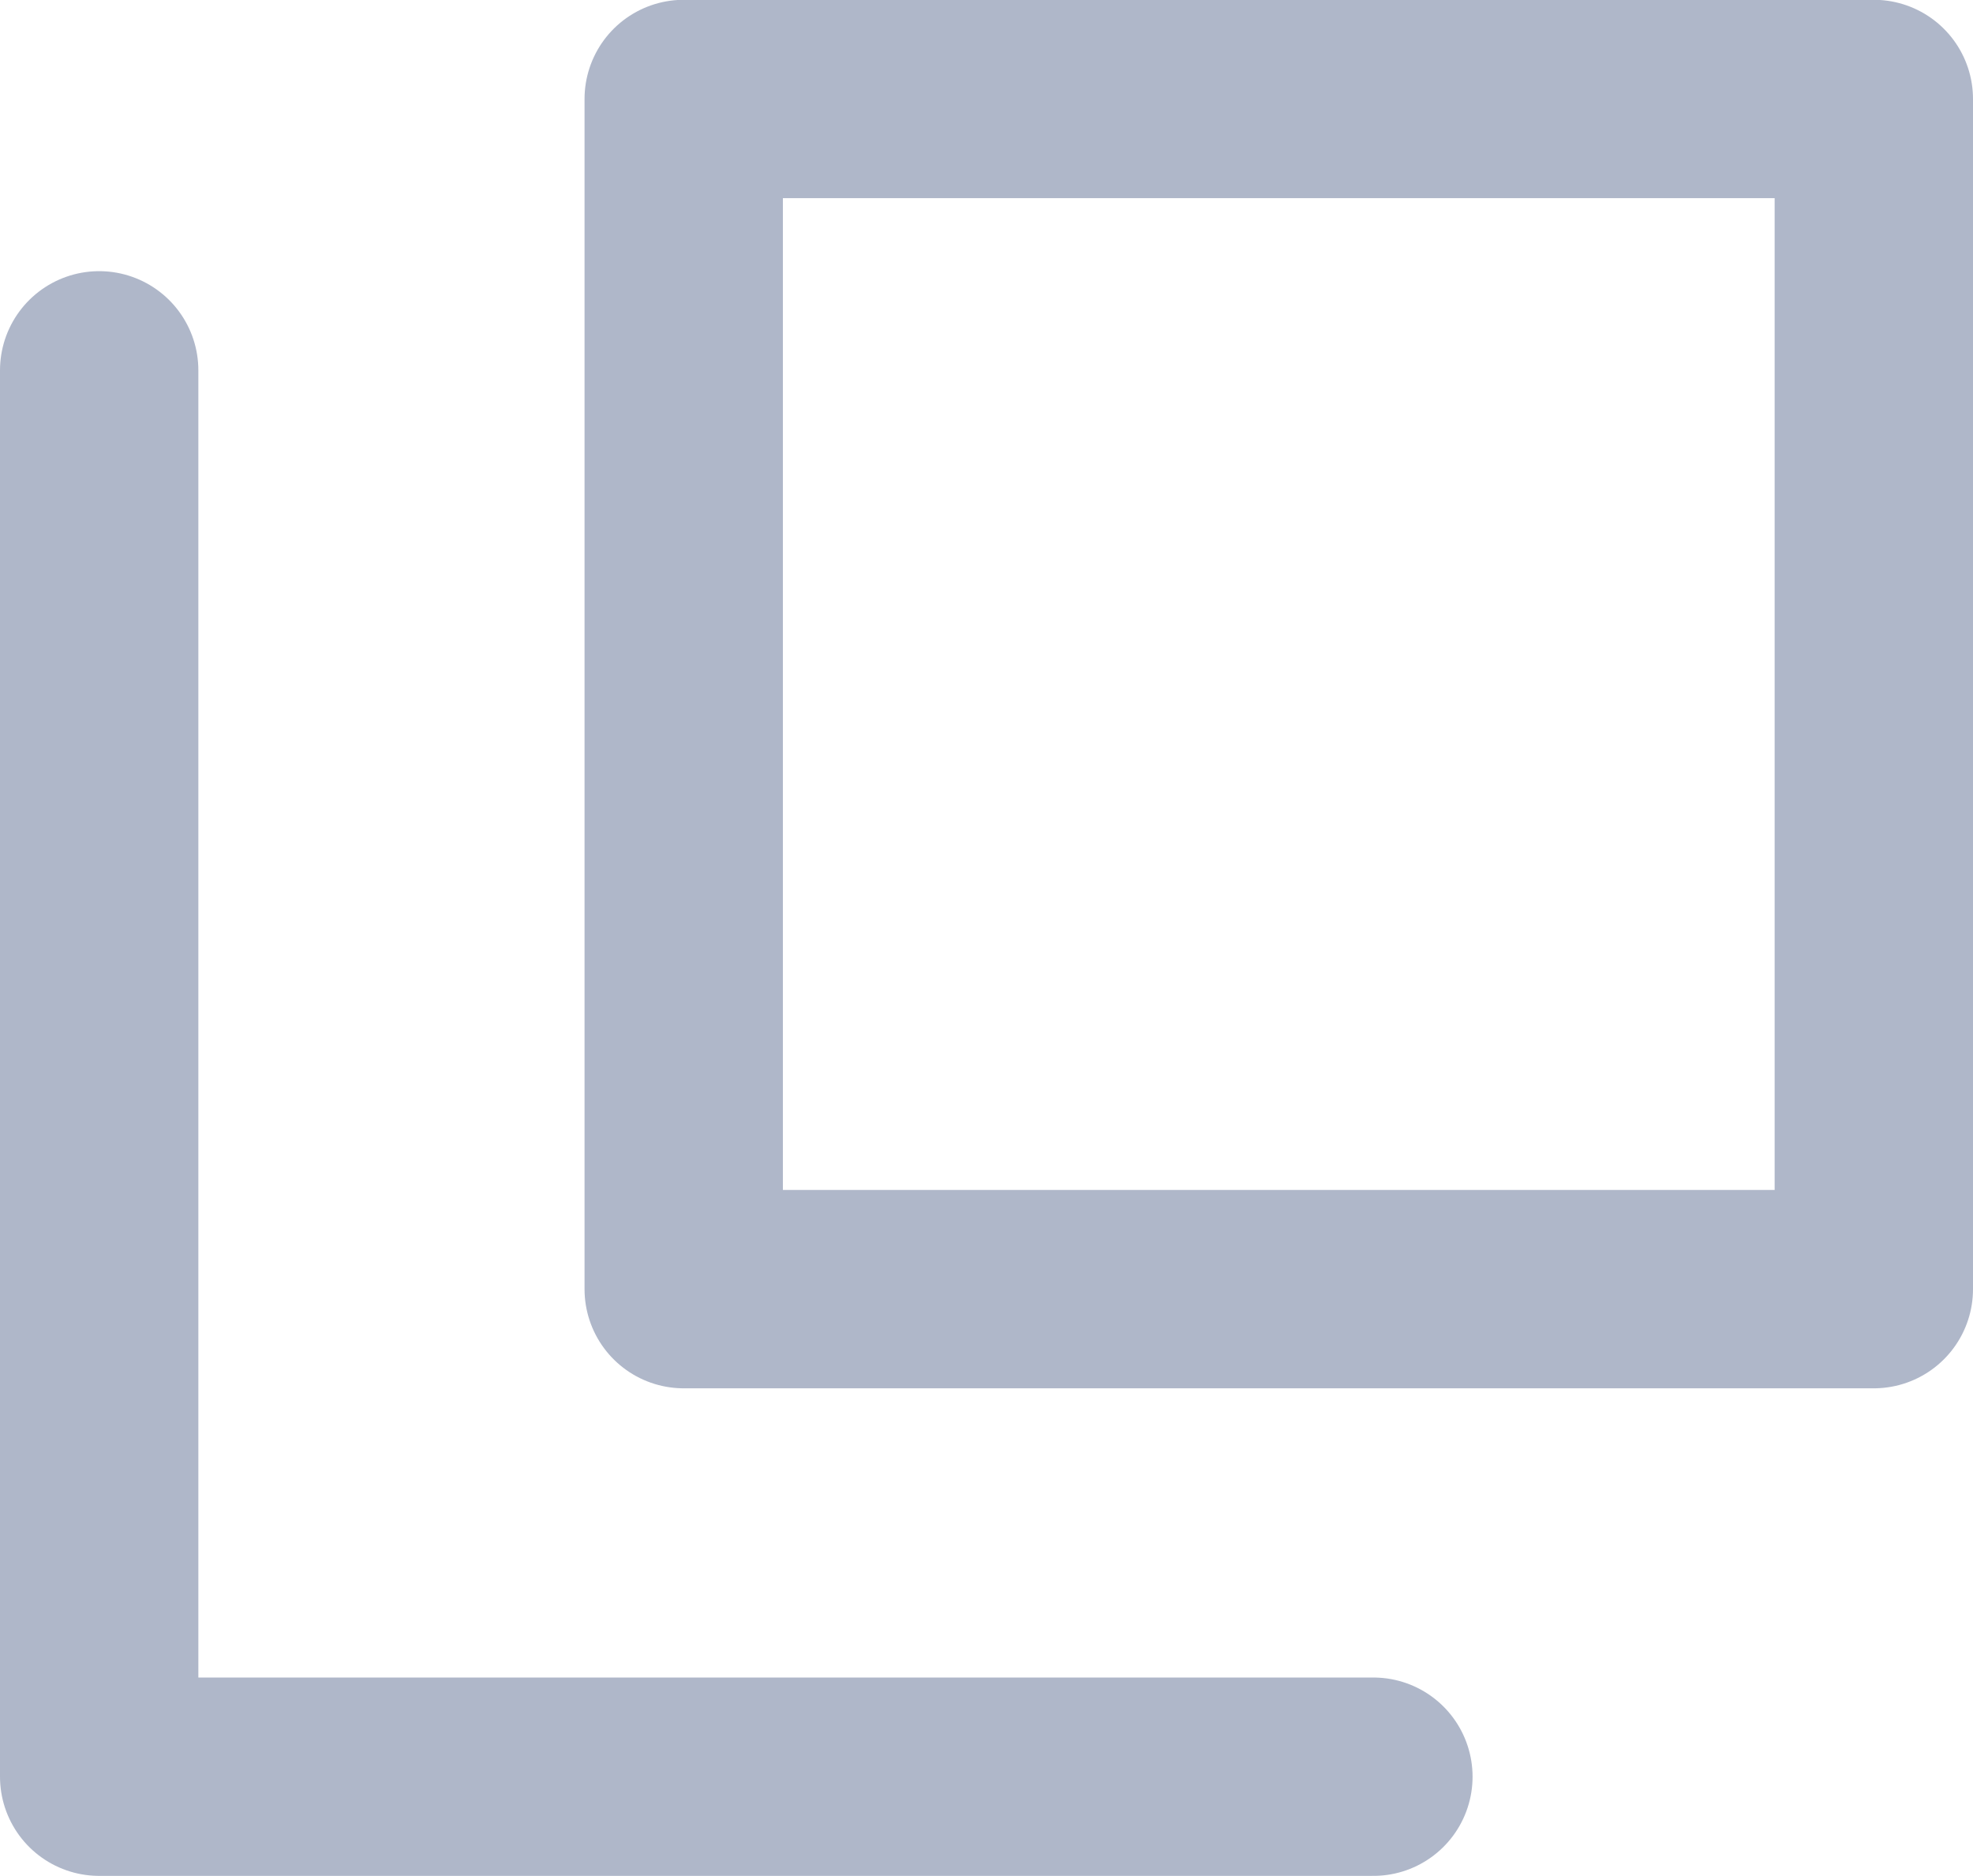
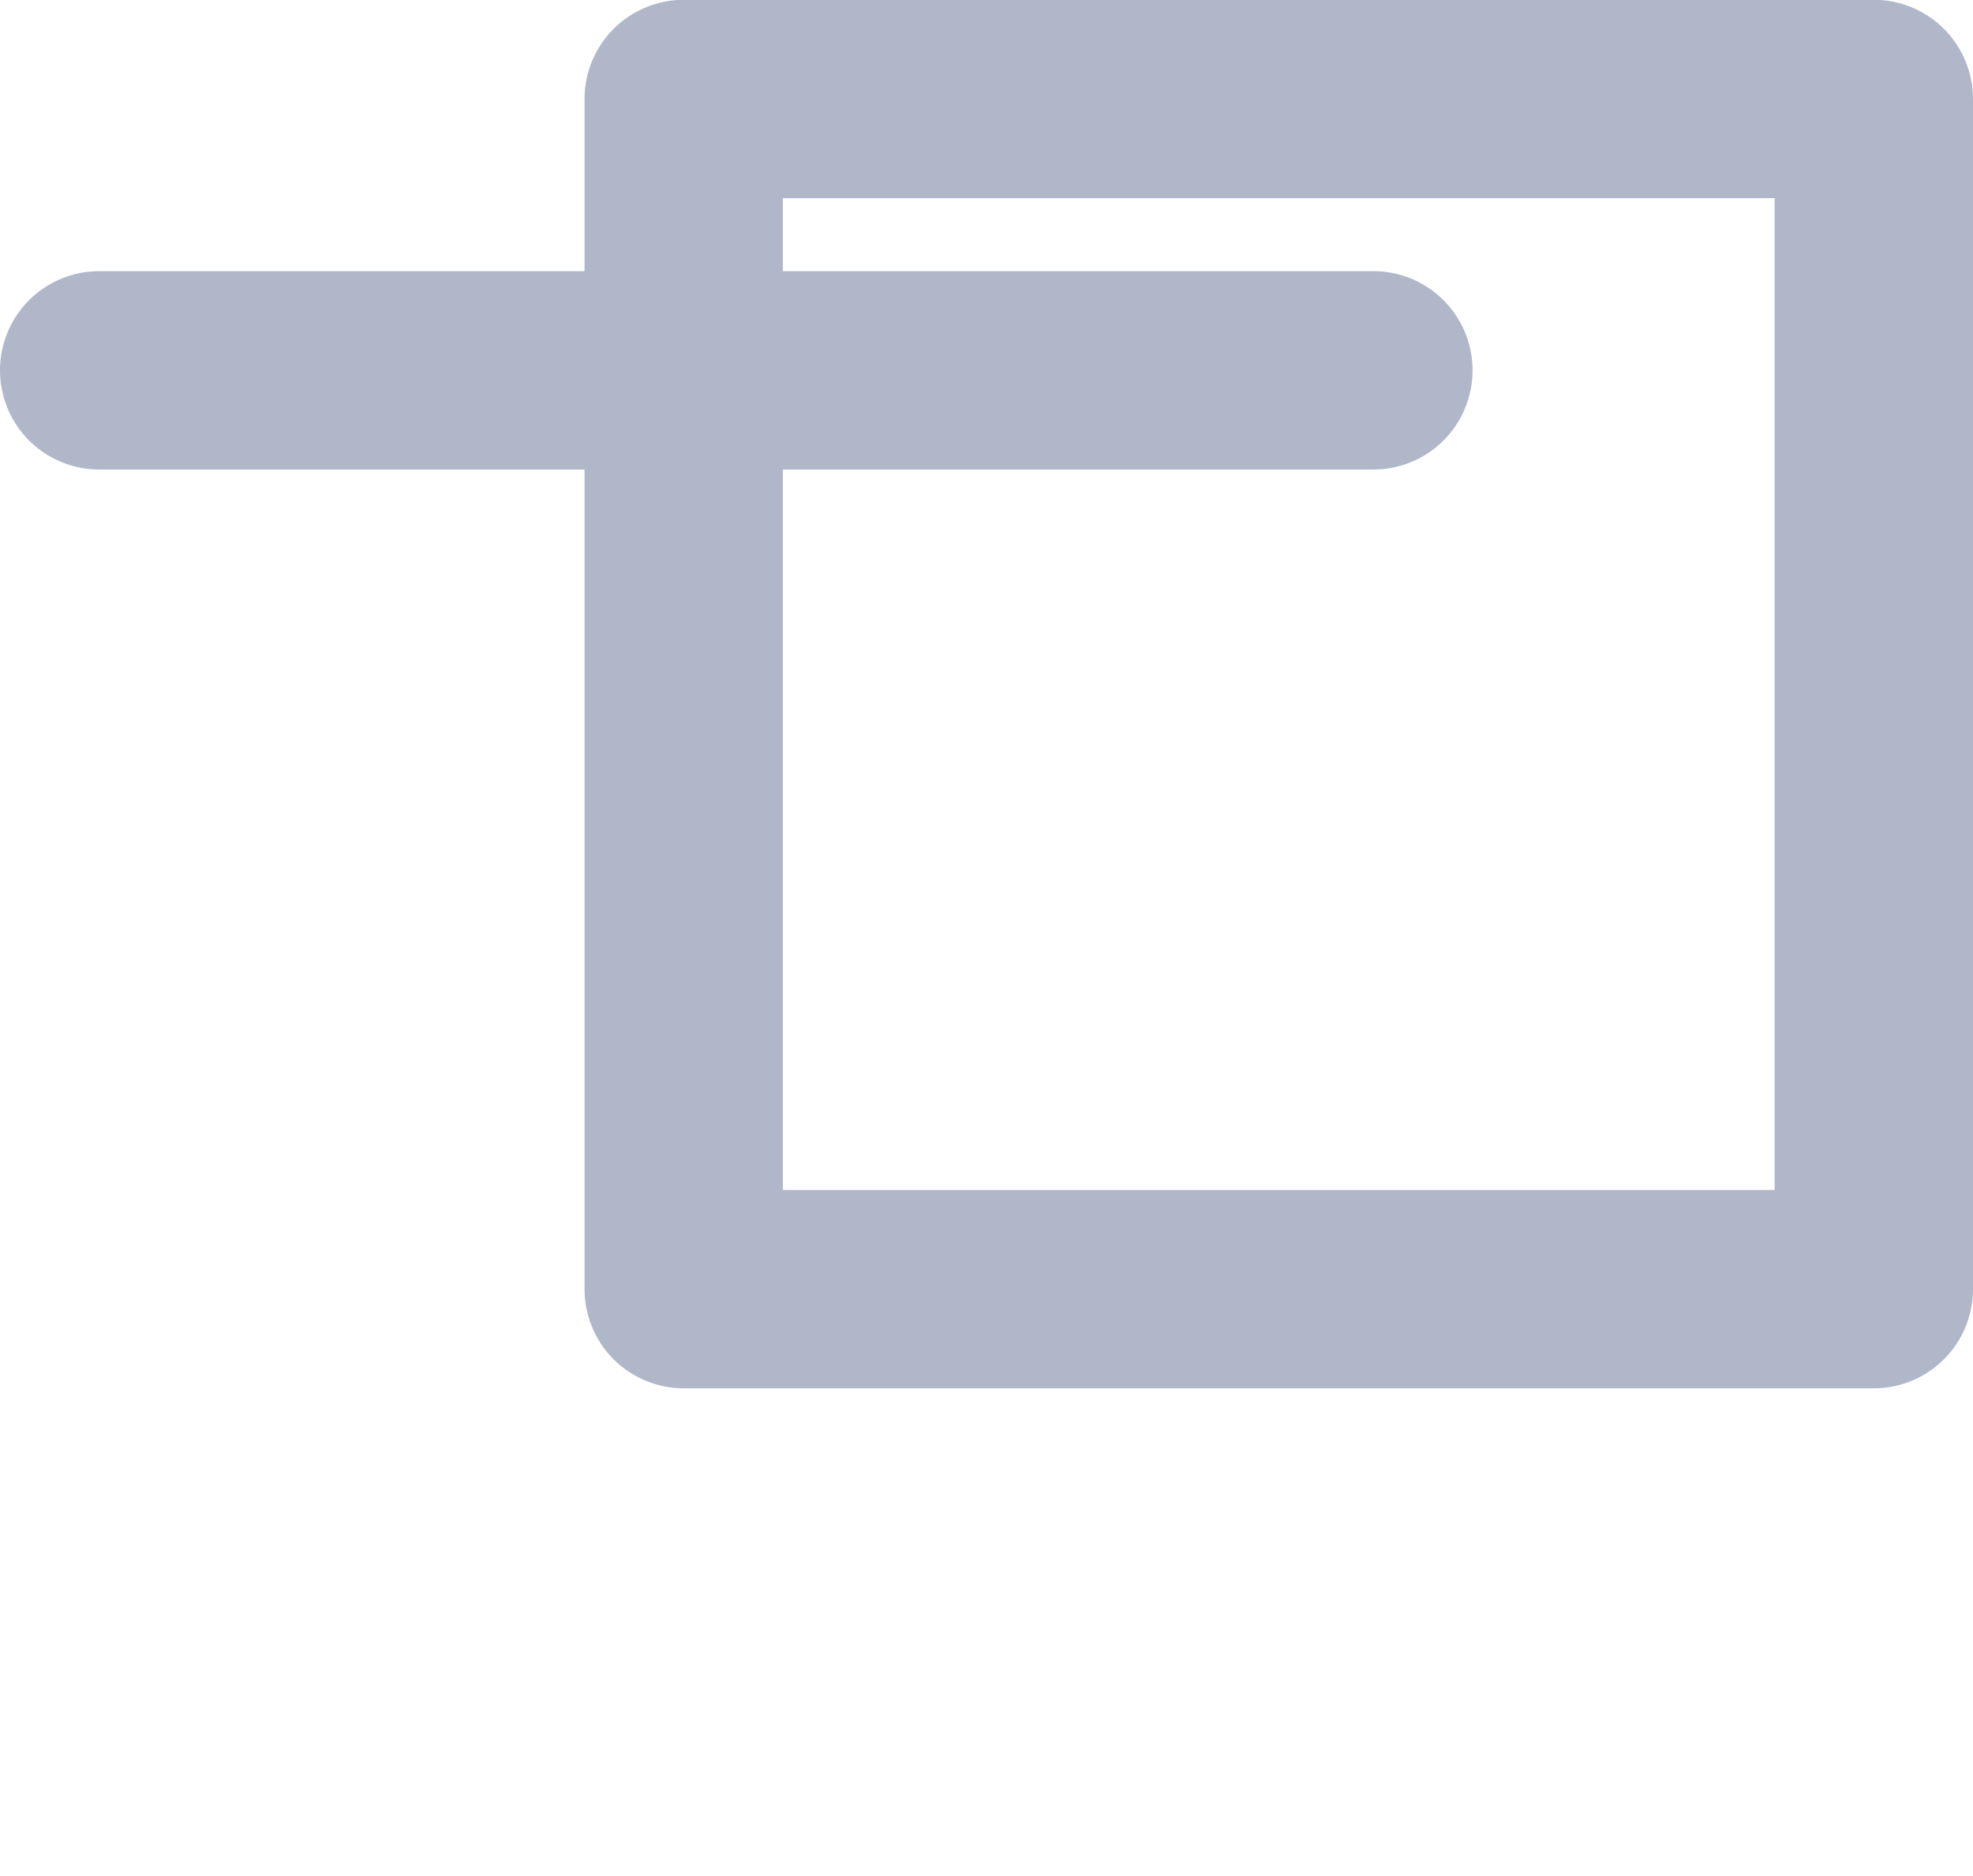
<svg xmlns="http://www.w3.org/2000/svg" width="9.947" height="9.459" viewBox="0 0 9.947 9.459">
  <g id="グループ_8397" data-name="グループ 8397" transform="translate(-6092.053 -12090.001)">
    <g id="グループ_26" data-name="グループ 26" transform="translate(6092.553 12087)">
      <g id="長方形_45" data-name="長方形 45" transform="translate(2.447 3)" fill="none" stroke="#afb7c9" stroke-linecap="round" stroke-linejoin="round" stroke-width="1">
-         <rect width="7" height="7" stroke="none" />
        <rect x="0.5" y="0.5" width="6" height="6" fill="none" />
      </g>
-       <path id="パス_27" data-name="パス 27" d="M863.553,6706.5v7.09h6.424" transform="translate(-863.553 -6701.632)" fill="none" stroke="#afb7c9" stroke-linecap="round" stroke-linejoin="round" stroke-width="1" />
+       <path id="パス_27" data-name="パス 27" d="M863.553,6706.5h6.424" transform="translate(-863.553 -6701.632)" fill="none" stroke="#afb7c9" stroke-linecap="round" stroke-linejoin="round" stroke-width="1" />
    </g>
  </g>
</svg>